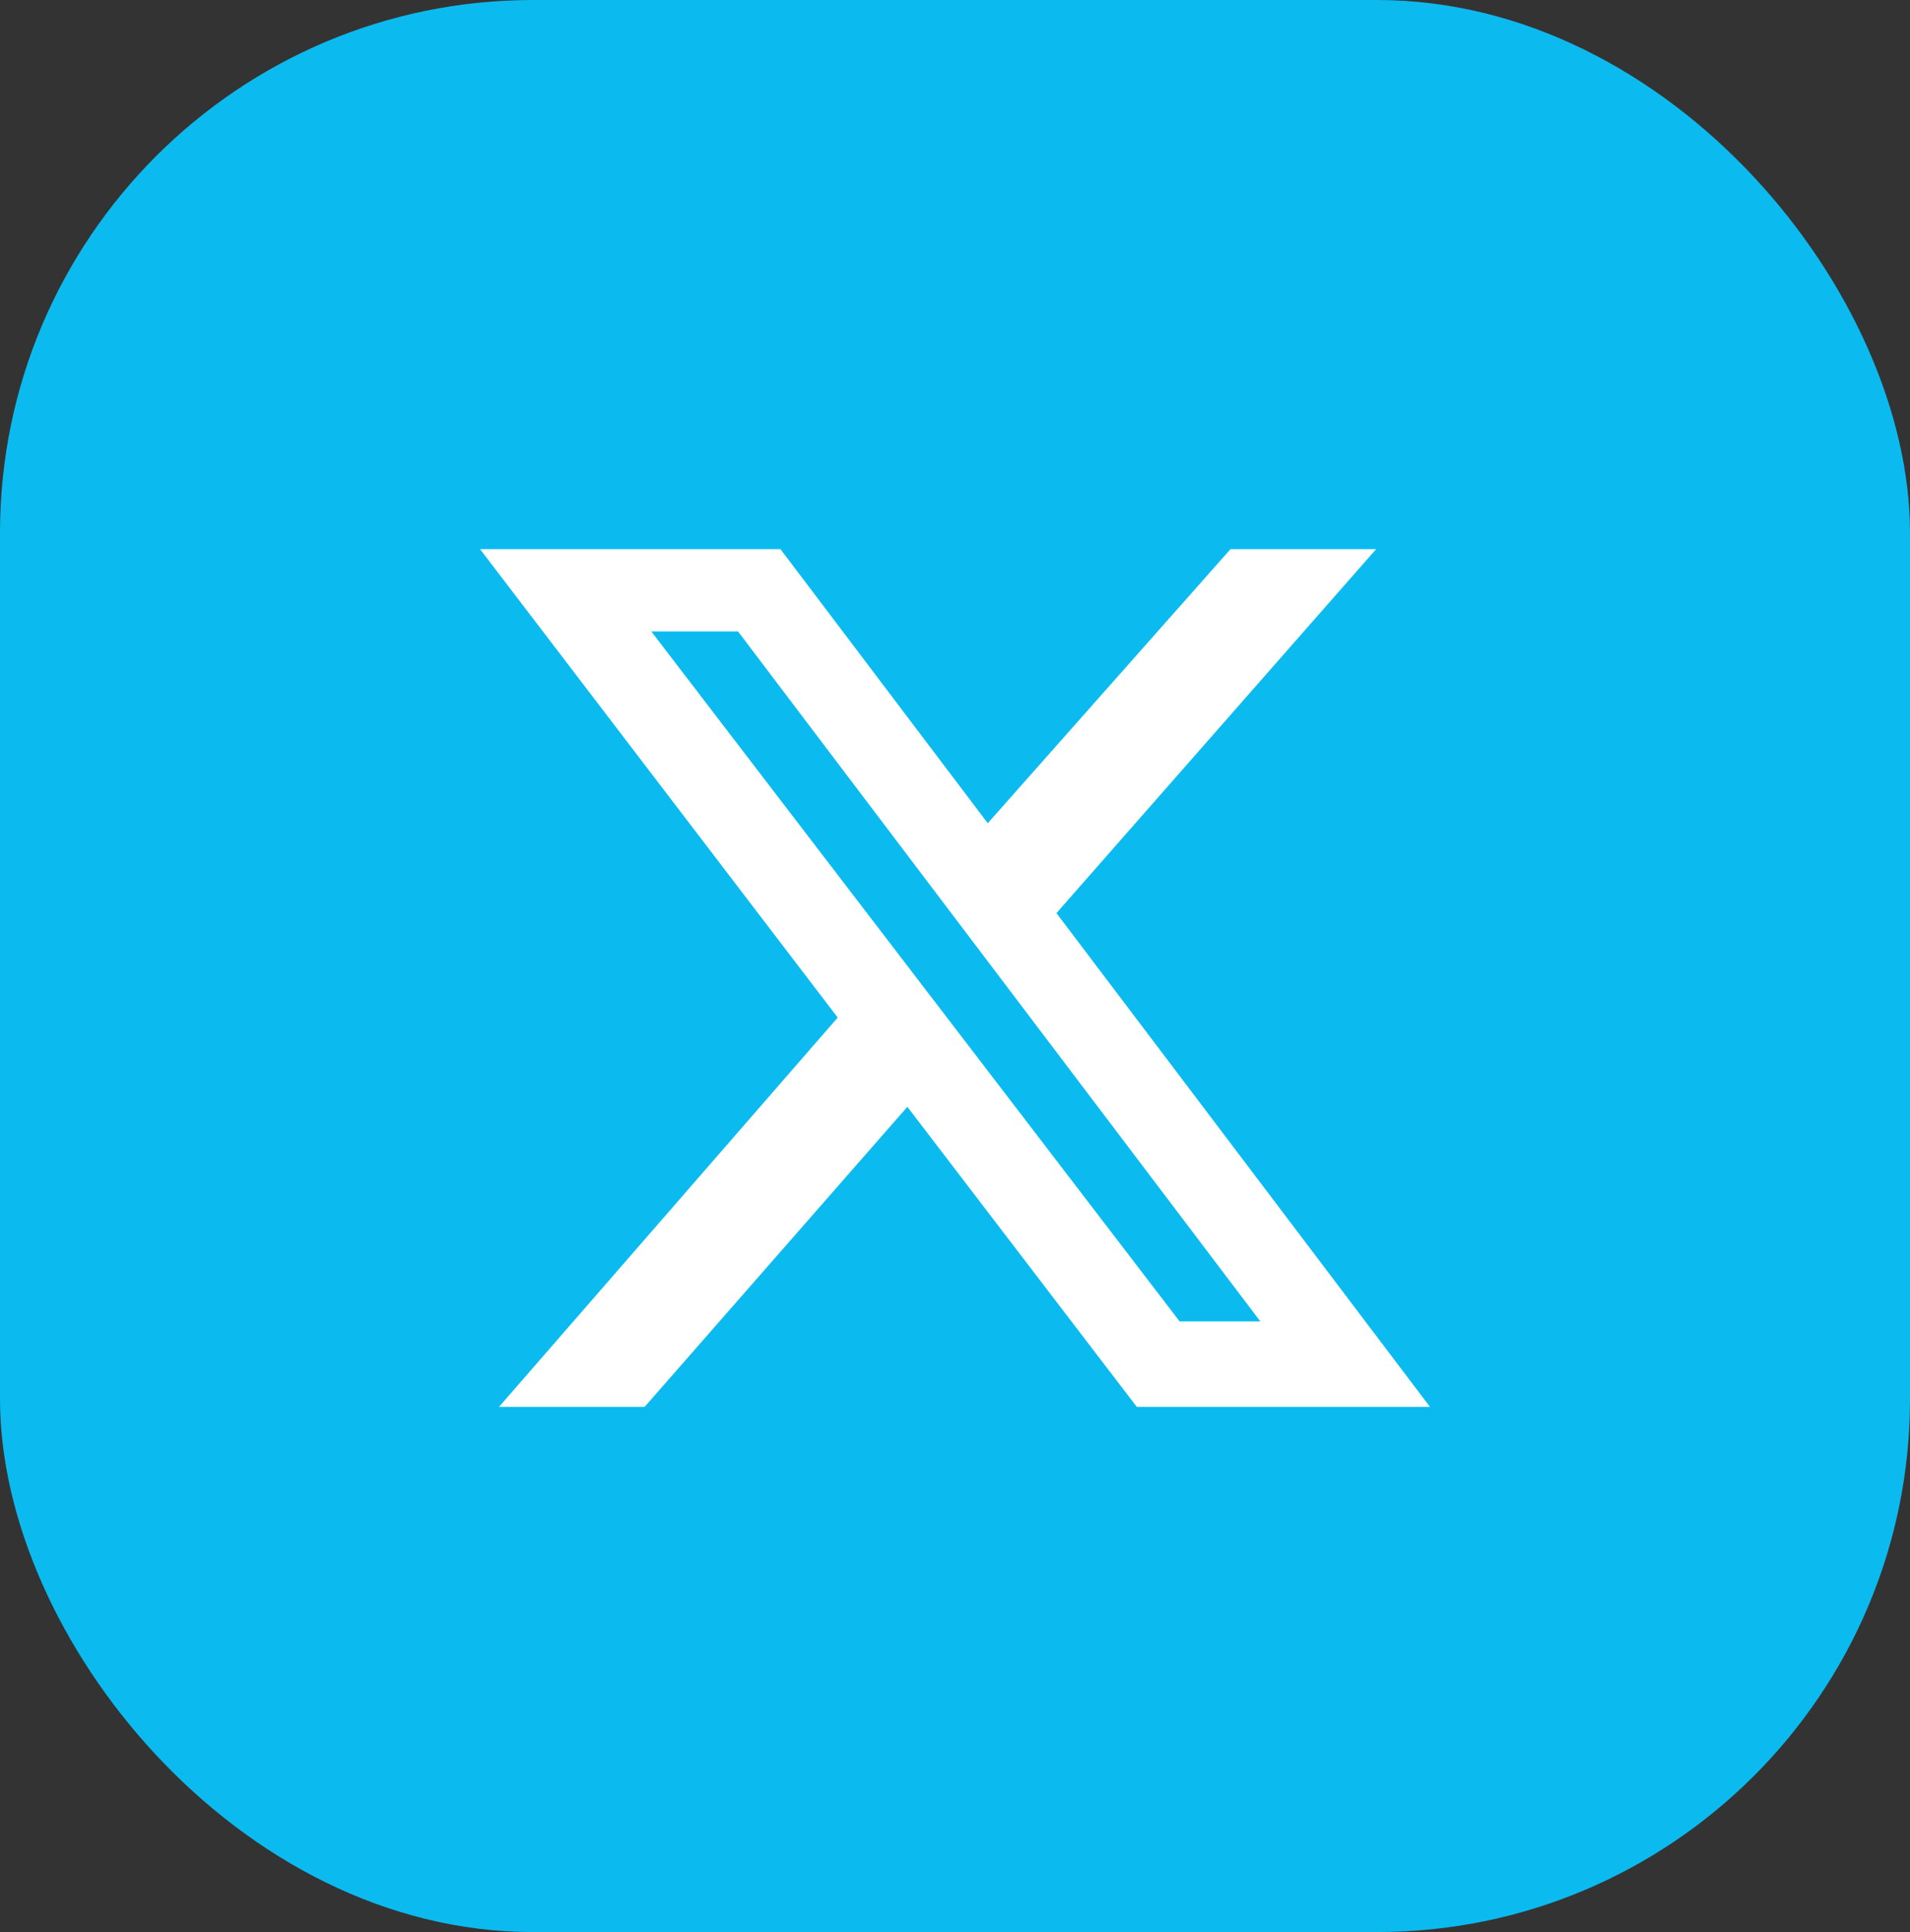
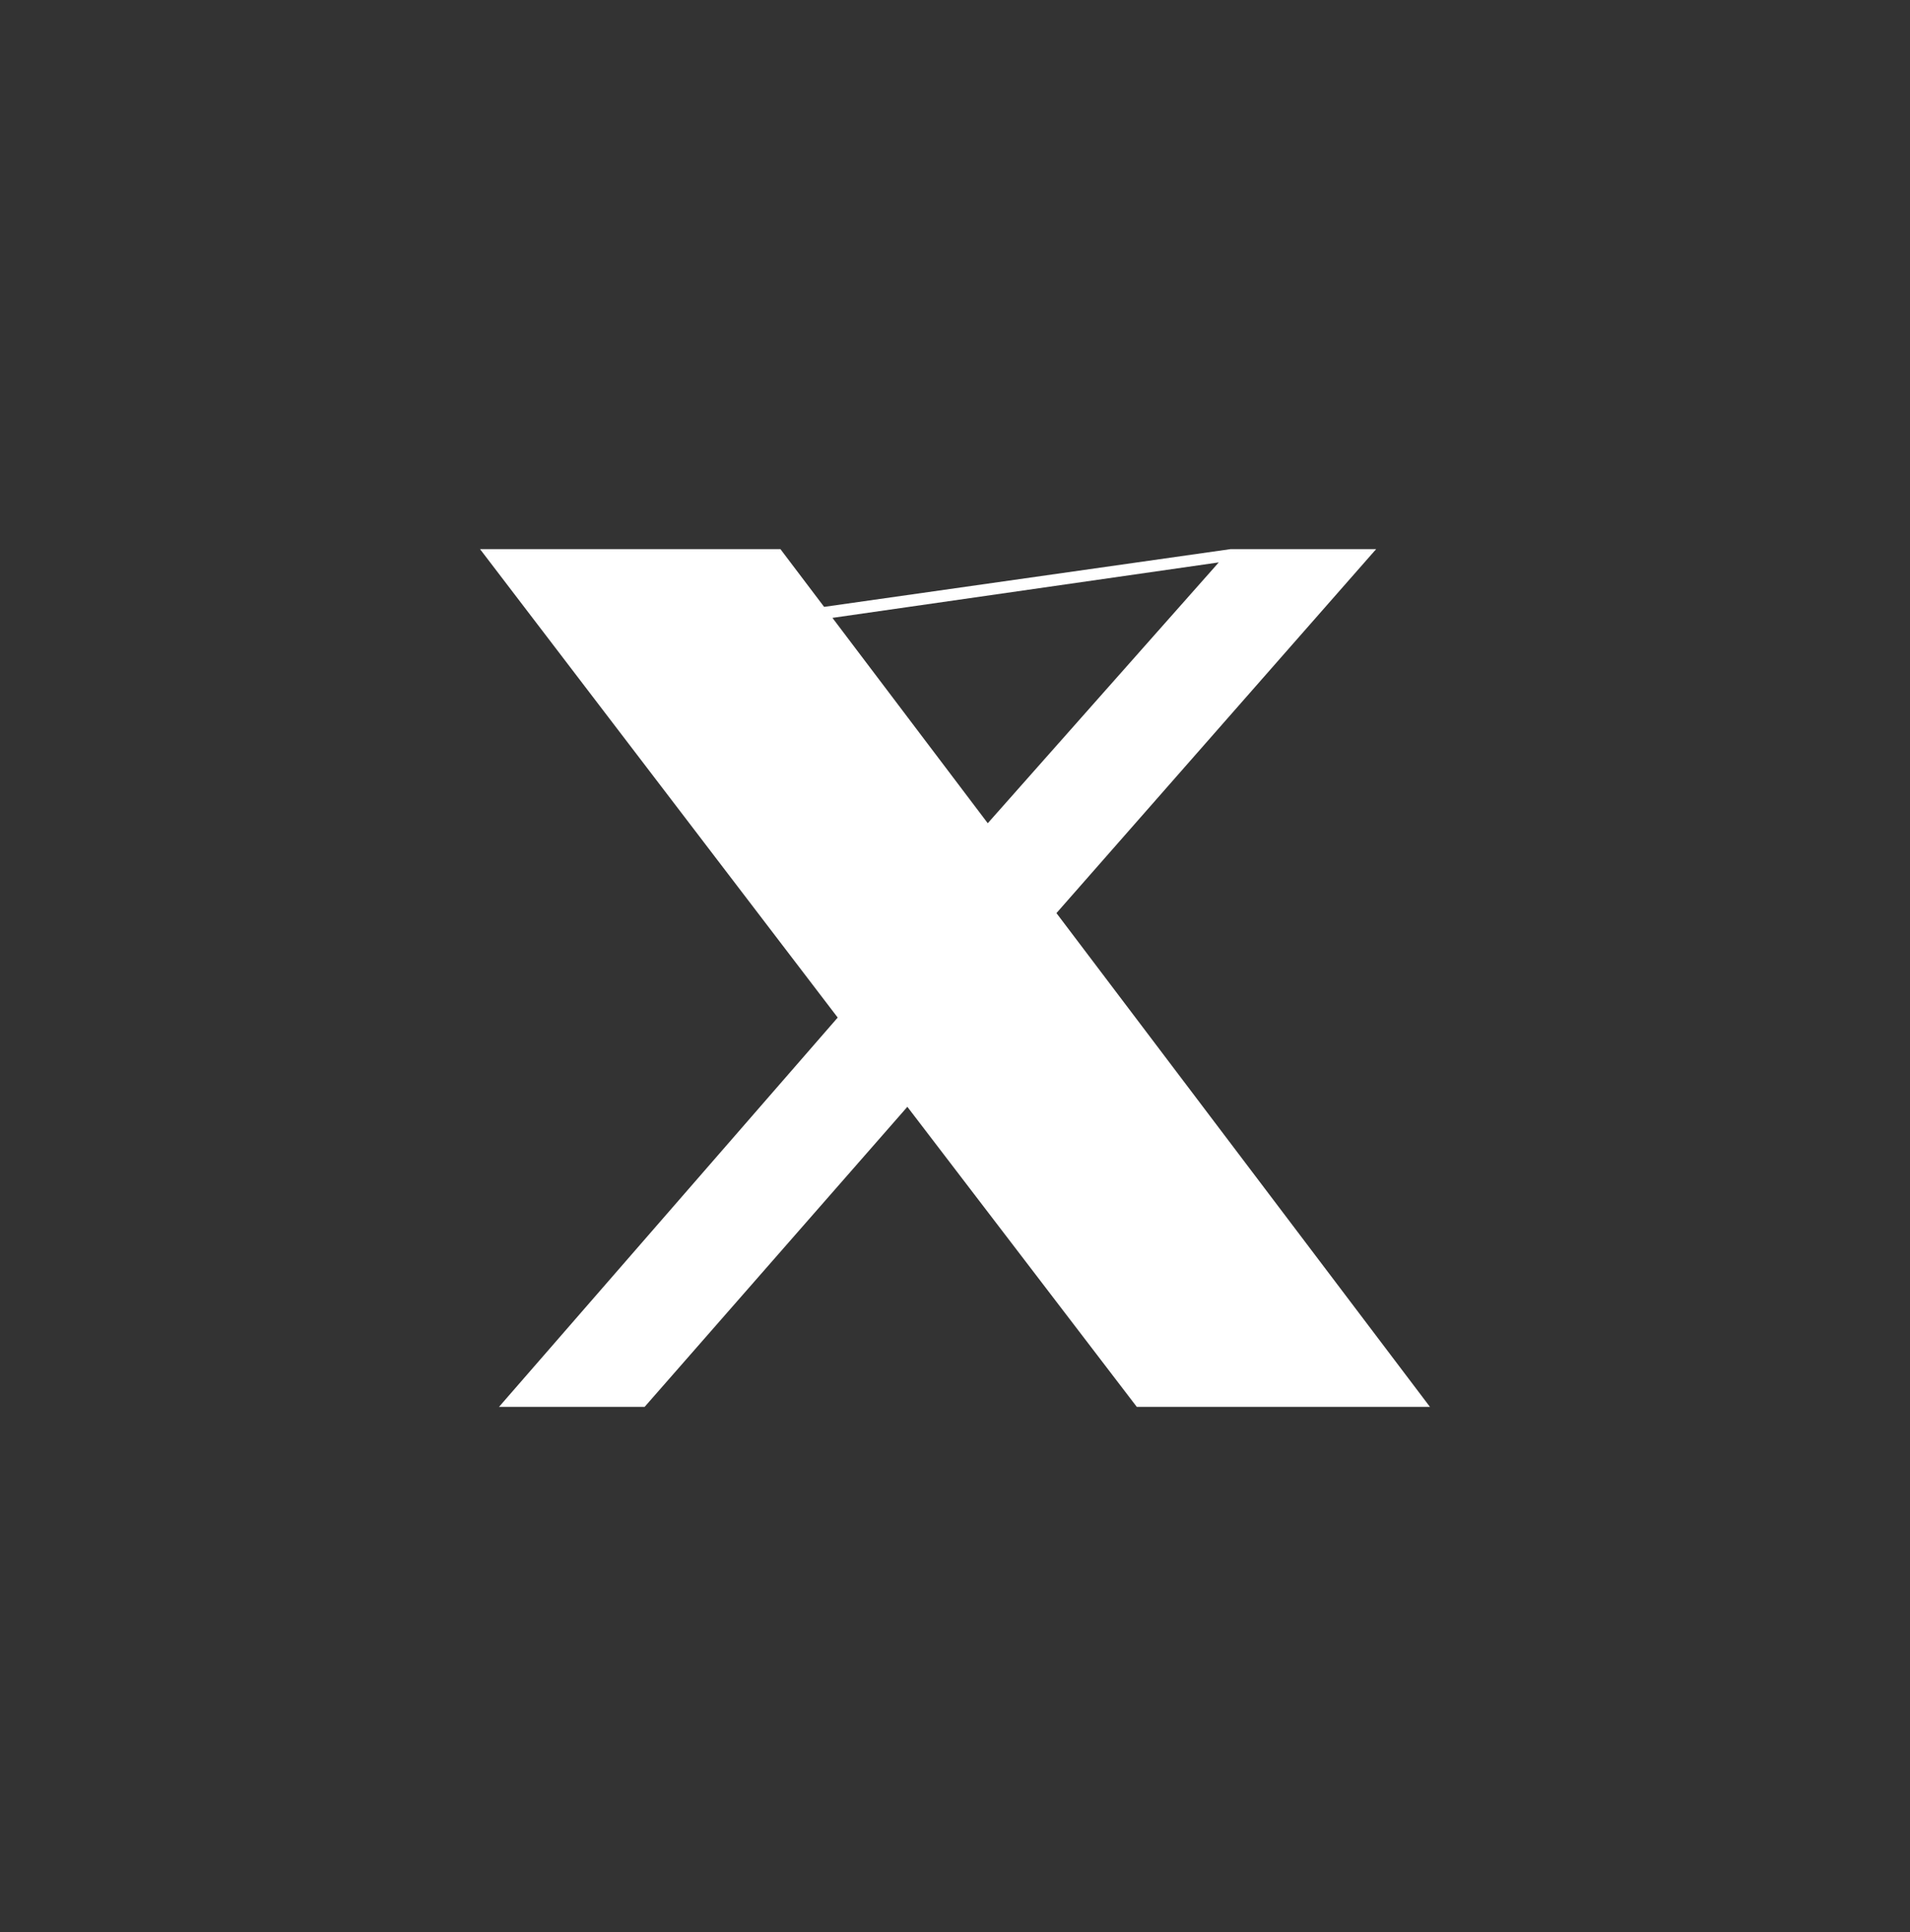
<svg xmlns="http://www.w3.org/2000/svg" width="86" height="87" viewBox="0 0 86 87">
  <rect x="0" y="0" width="86" height="87" fill="#333333" stroke="none" />
  <g id="Bouton_X" data-name="Bouton X" transform="translate(-1037 -5796)">
-     <rect id="Bouton_X-2" data-name="Bouton_X" width="86" height="87" rx="24" transform="translate(1037 5796)" fill="#0bbbef" />
-     <path id="Logo_X" d="M32.692,0h6.556L24.854,16.39,41.671,38.624h-13.2L18.141,25.113,6.311,38.624H-.245l15.25-17.53L-1.1,0H12.426l9.335,12.343ZM30.4,34.776h3.634L10.516,3.706H6.611Z" transform="translate(1059.714 5820.727)" fill="#fff" />
+     <path id="Logo_X" d="M32.692,0h6.556L24.854,16.39,41.671,38.624h-13.2L18.141,25.113,6.311,38.624H-.245l15.25-17.53L-1.1,0H12.426l9.335,12.343Zh3.634L10.516,3.706H6.611Z" transform="translate(1059.714 5820.727)" fill="#fff" />
  </g>
</svg>